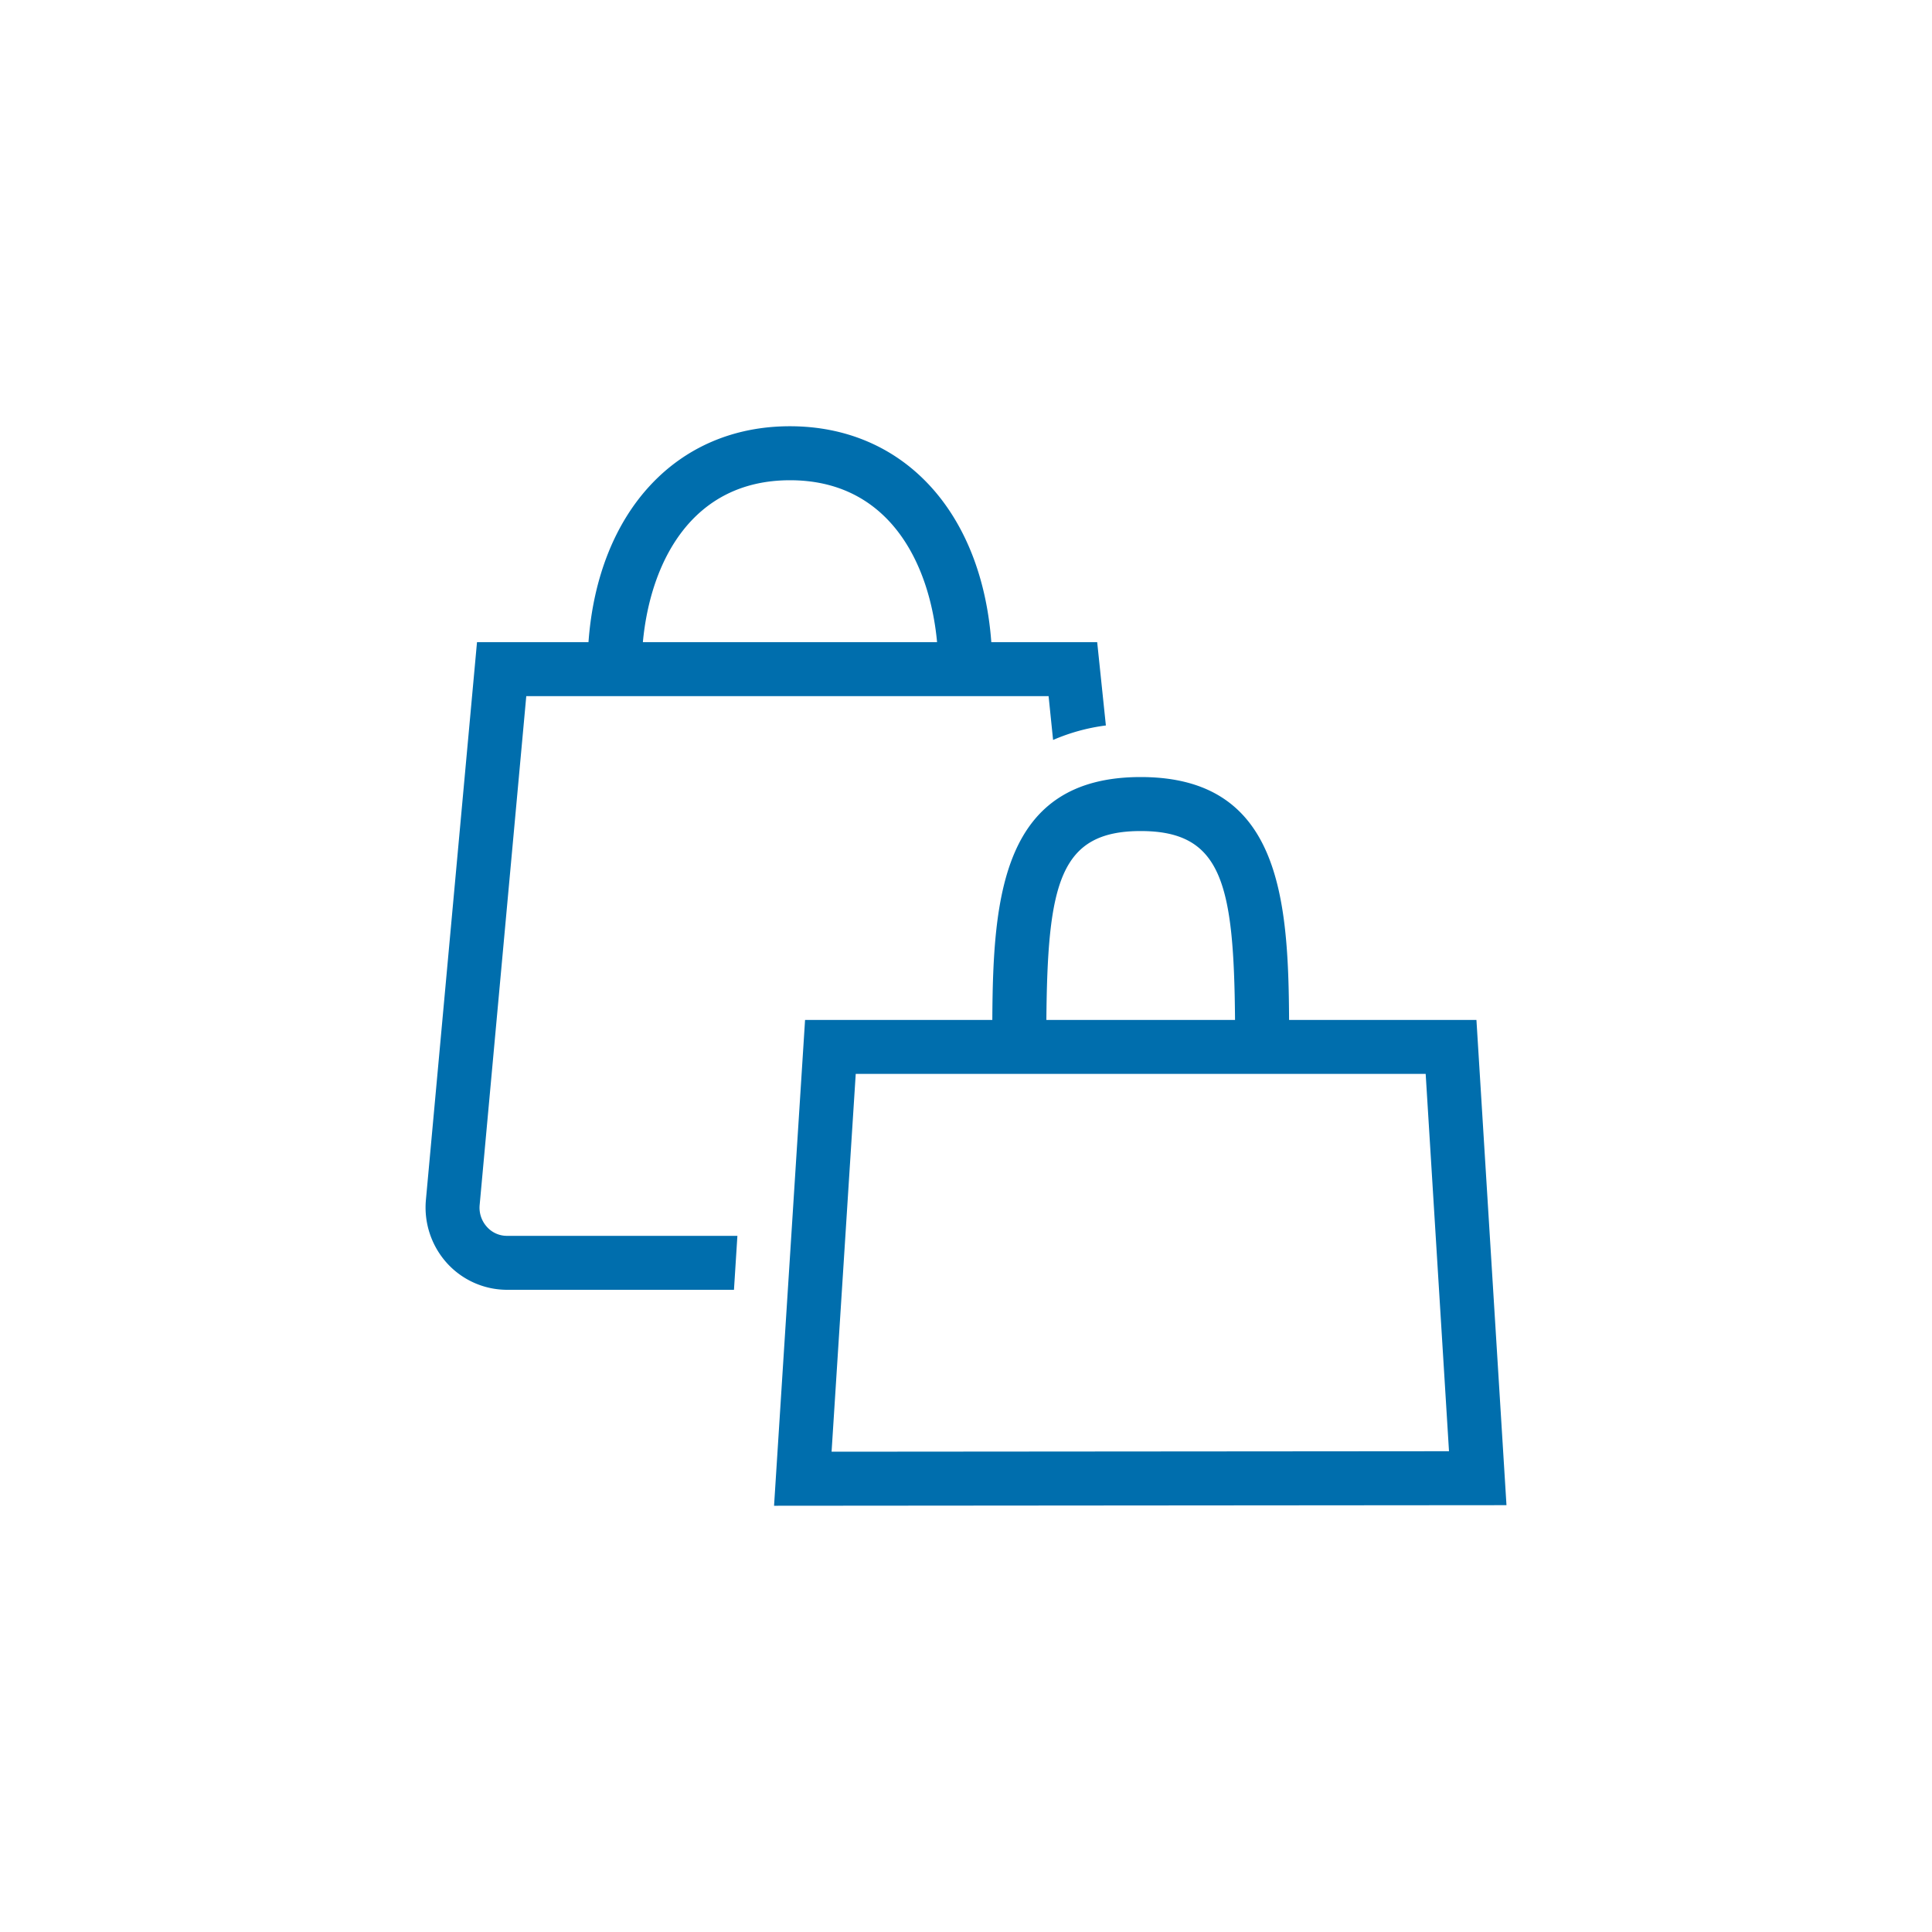
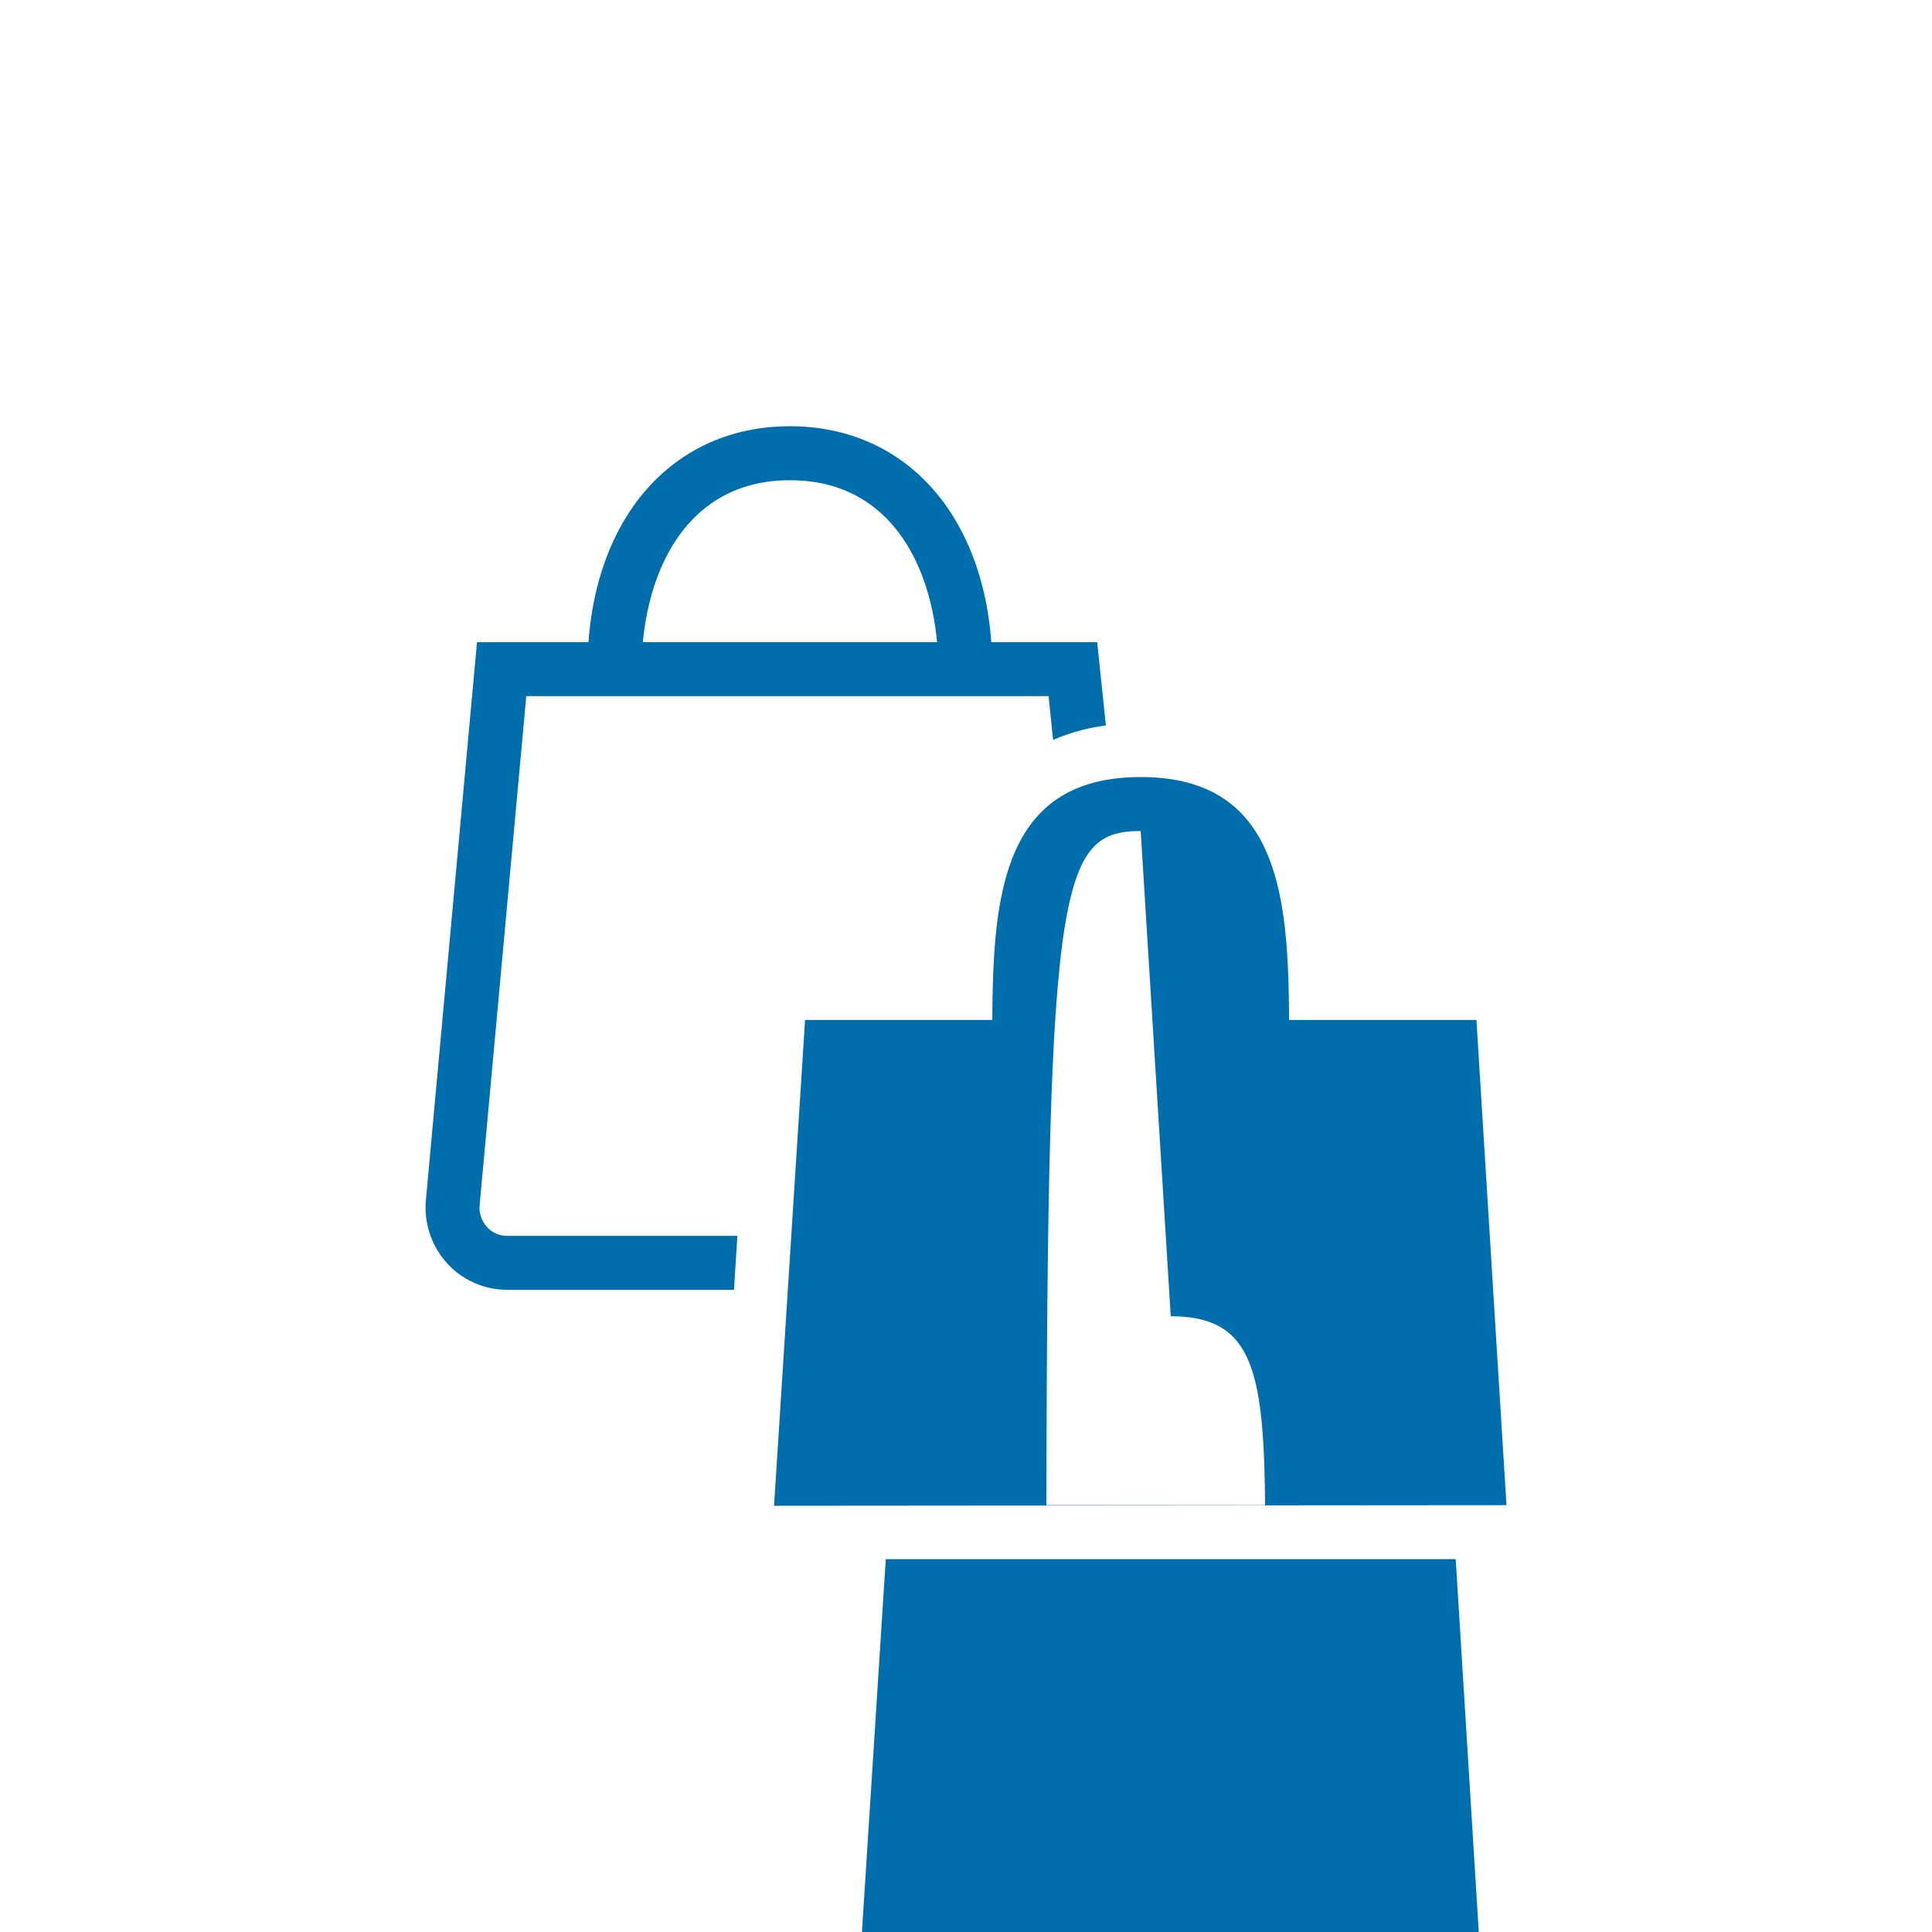
<svg xmlns="http://www.w3.org/2000/svg" width="40" height="40" viewBox="0 0 40 40">
  <g id="icon_menu_our_expertise_retail" data-name="icon_menu_our expertise_retail" transform="translate(-343 -375)">
-     <rect id="Rectangle_152092" data-name="Rectangle 152092" width="40" height="40" transform="translate(343 375)" fill="#efefef" opacity="0" />
-     <path id="shopping-bags" d="M37.758,28.292H33.879c-.013-2.56-.207-5.029-3.072-5.029s-3.059,2.469-3.072,5.029H23.858L23.216,38.35l15.164-.012Zm-6.951-3.911c1.68,0,1.93,1.084,1.953,3.911H28.854C28.878,25.465,29.127,24.381,30.807,24.381Zm-6.4,12.85.5-7.822h11.8l.483,7.812ZM26.591,20.47H20.5c.154-1.653,1.01-3.352,3.047-3.352S26.437,18.817,26.591,20.47Zm3.315,0H27.714c-.2-2.7-1.823-4.47-4.17-4.47s-3.974,1.773-4.17,4.47H17.066L16.008,32.018a1.719,1.719,0,0,0,.44,1.313,1.681,1.681,0,0,0,1.238.548h4.7l.071-1.117H17.686a.553.553,0,0,1-.413-.184.591.591,0,0,1-.152-.458l.965-10.532H28.9l.093.907a4.037,4.037,0,0,1,1.093-.3Z" transform="translate(335.81 367.825)" fill="#006ead" />
+     <path id="shopping-bags" d="M37.758,28.292H33.879c-.013-2.56-.207-5.029-3.072-5.029s-3.059,2.469-3.072,5.029H23.858L23.216,38.35l15.164-.012m-6.951-3.911c1.68,0,1.93,1.084,1.953,3.911H28.854C28.878,25.465,29.127,24.381,30.807,24.381Zm-6.4,12.85.5-7.822h11.8l.483,7.812ZM26.591,20.47H20.5c.154-1.653,1.01-3.352,3.047-3.352S26.437,18.817,26.591,20.47Zm3.315,0H27.714c-.2-2.7-1.823-4.47-4.17-4.47s-3.974,1.773-4.17,4.47H17.066L16.008,32.018a1.719,1.719,0,0,0,.44,1.313,1.681,1.681,0,0,0,1.238.548h4.7l.071-1.117H17.686a.553.553,0,0,1-.413-.184.591.591,0,0,1-.152-.458l.965-10.532H28.9l.093.907a4.037,4.037,0,0,1,1.093-.3Z" transform="translate(335.81 367.825)" fill="#006ead" />
  </g>
</svg>